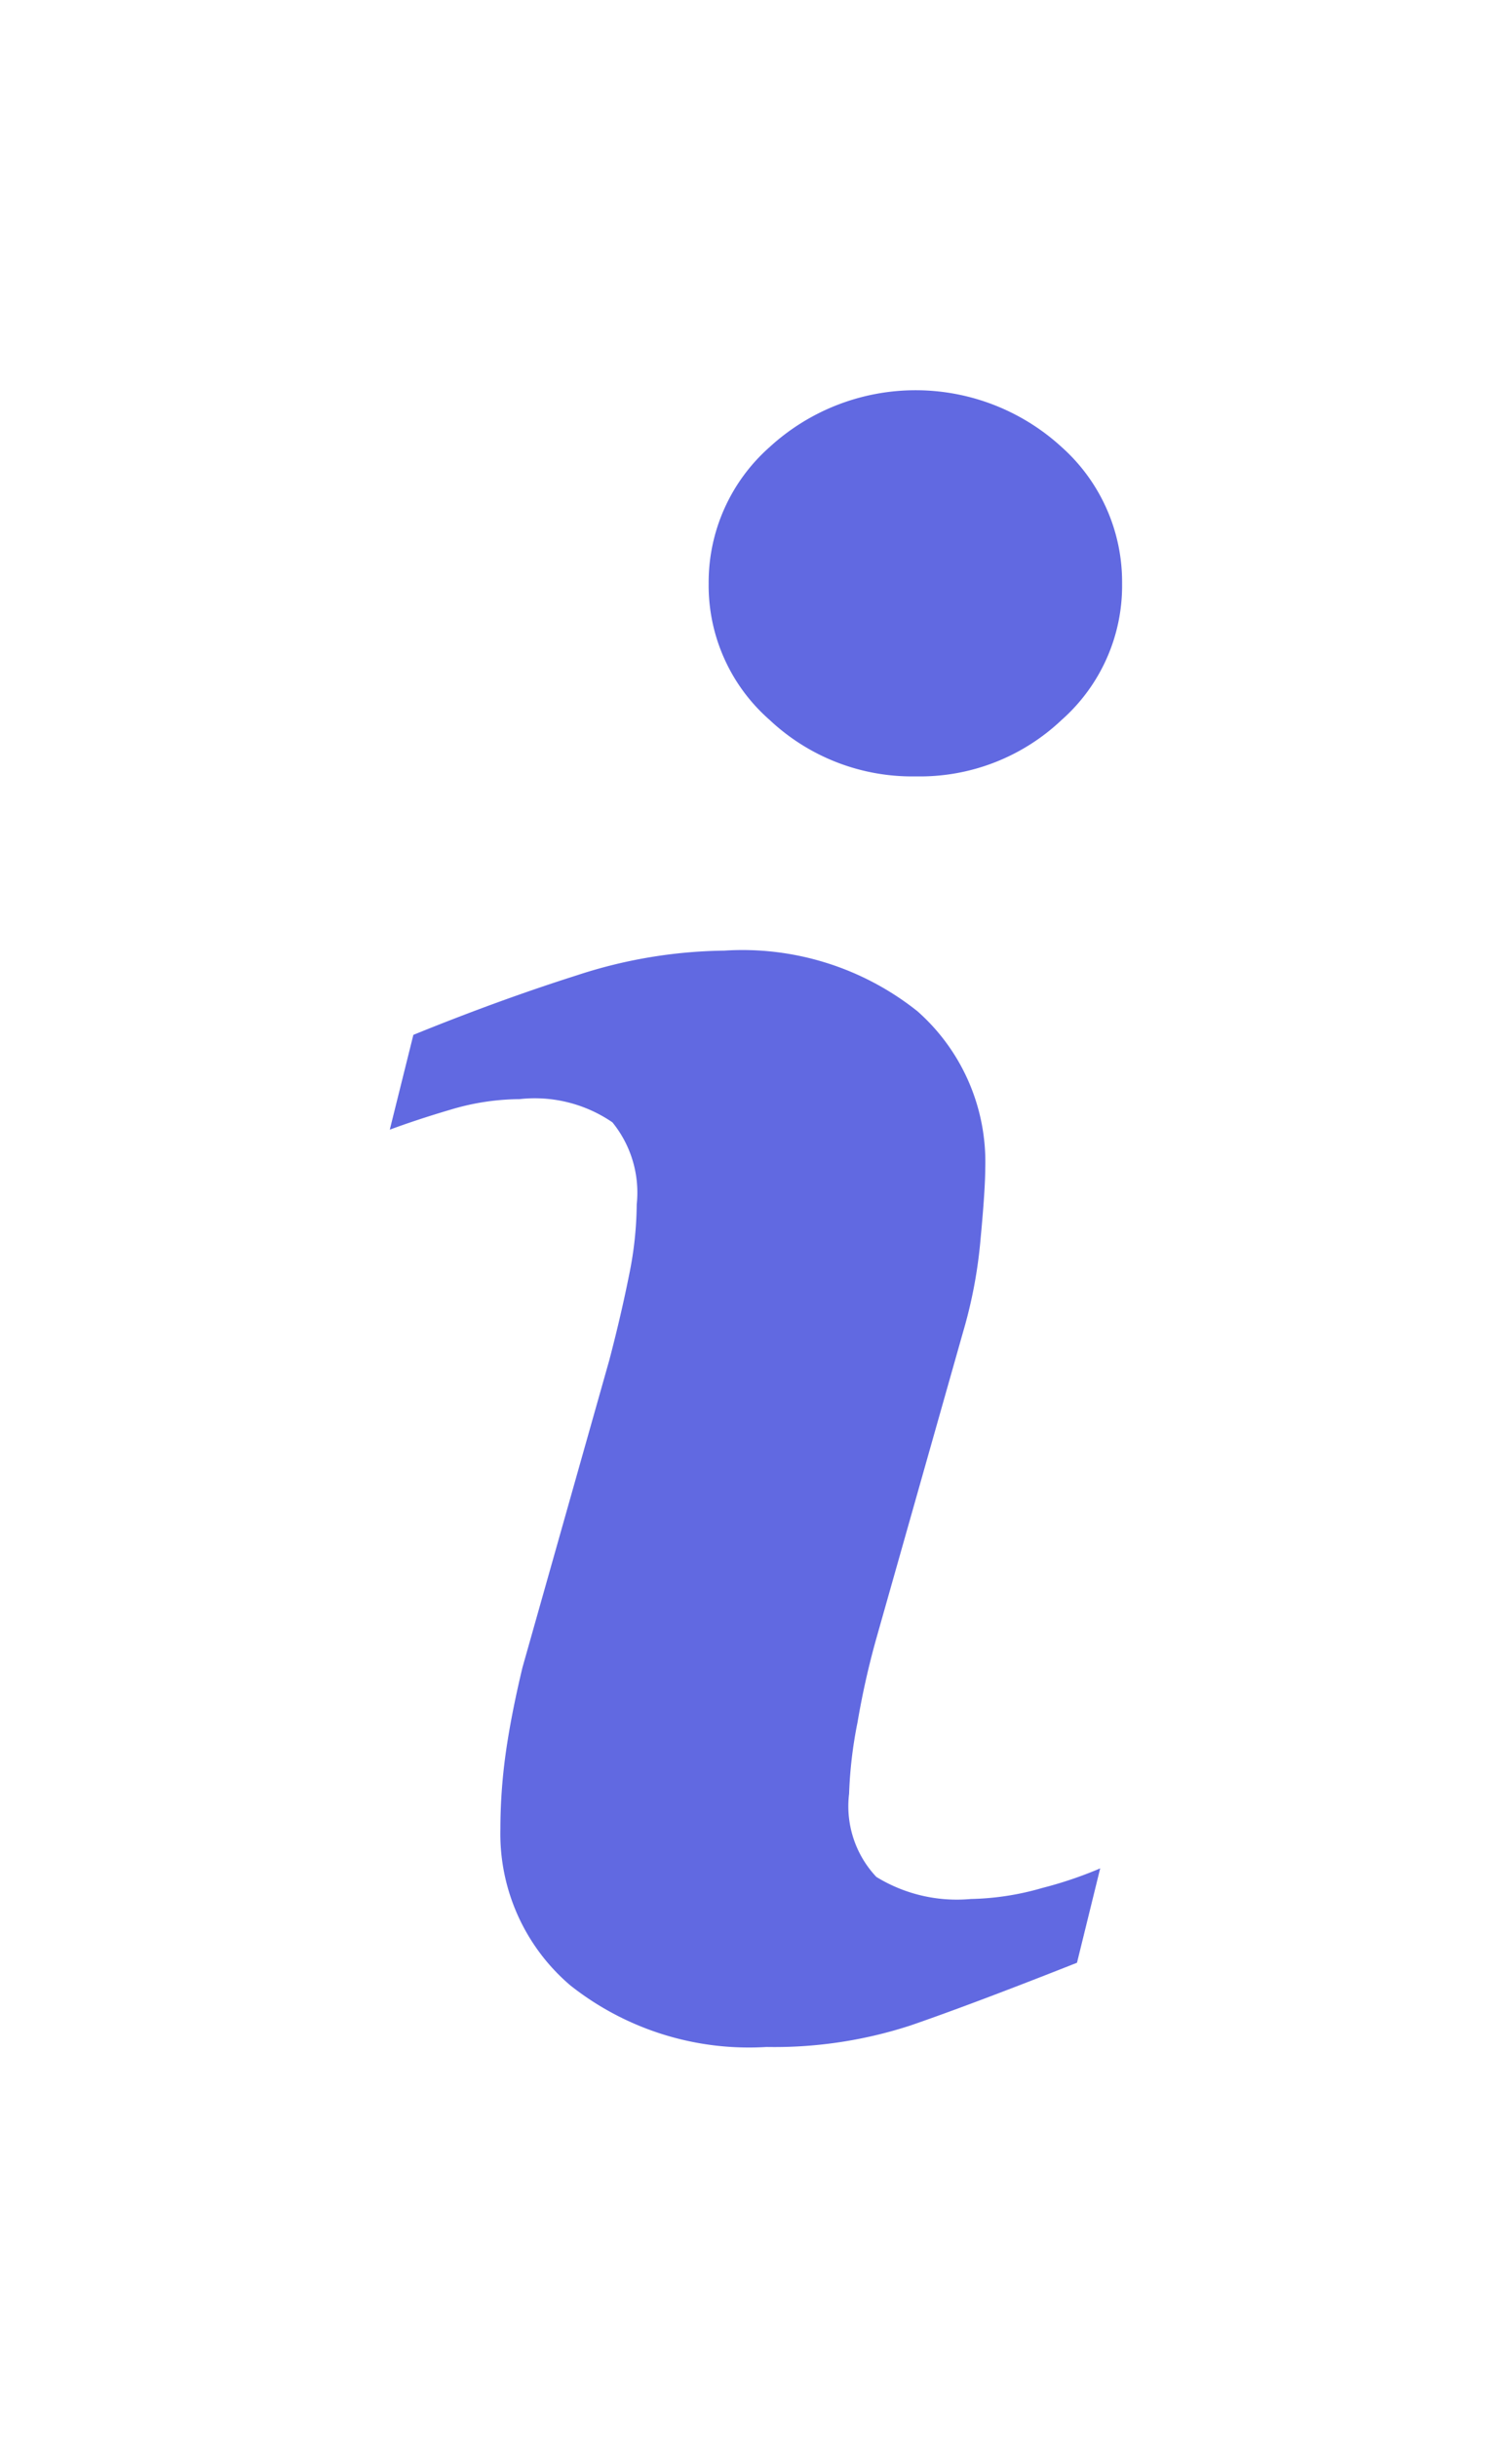
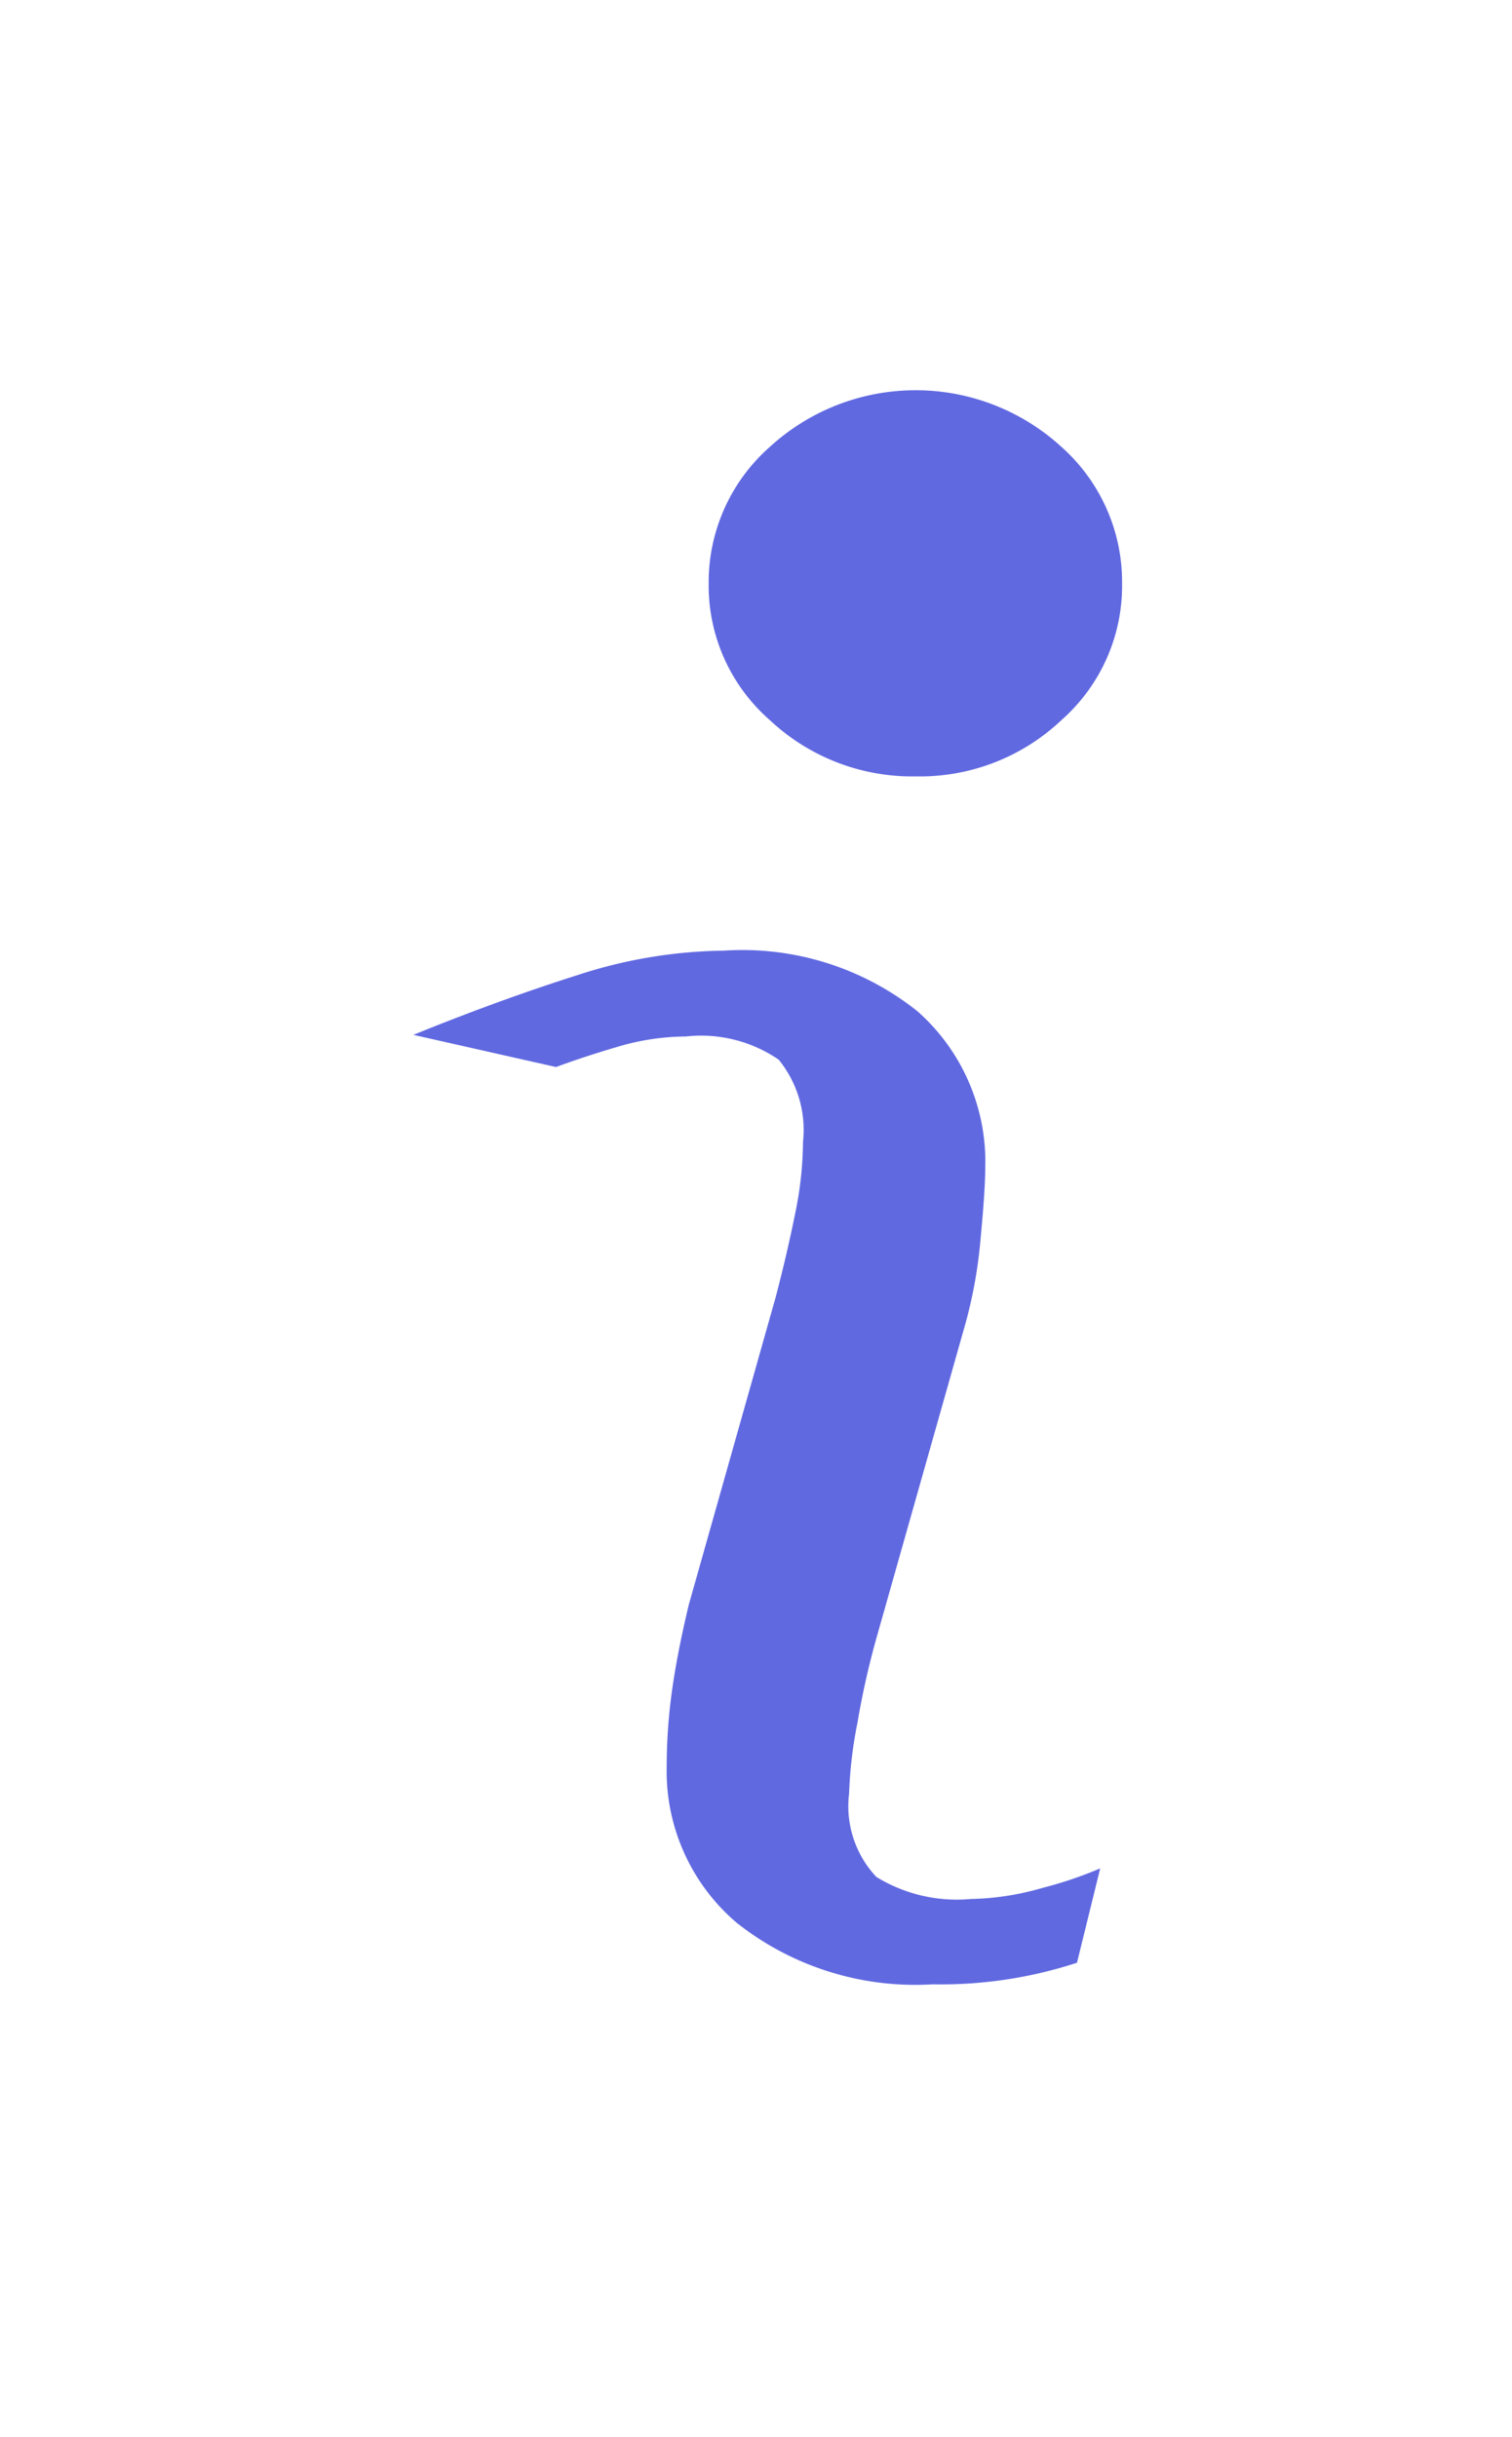
<svg xmlns="http://www.w3.org/2000/svg" width="23.267" height="37.5" viewBox="0 0 23.267 37.5">
  <defs>
    <filter id="Path_5940" x="0" y="0" width="23.267" height="37.5" filterUnits="userSpaceOnUse">
      <feOffset dy="2" input="SourceAlpha" />
      <feGaussianBlur stdDeviation="2" result="blur" />
      <feFlood flood-opacity="0.161" />
      <feComposite operator="in" in2="blur" />
      <feComposite in="SourceGraphic" />
    </filter>
  </defs>
  <g id="info-svgrepo-com" transform="translate(-25.139 4)">
    <g transform="matrix(1, 0, 0, 1, 25.14, -4)" filter="url(#Path_5940)">
-       <path id="Path_5940-2" data-name="Path 5940" d="M42.069,22.748,41.712,24.2q-1.6.633-2.559.964a6.749,6.749,0,0,1-2.219.332,4.429,4.429,0,0,1-3.018-.947,3.064,3.064,0,0,1-1.077-2.4,8.507,8.507,0,0,1,.08-1.157q.082-.592.26-1.336l1.336-4.728q.178-.679.3-1.287a5.6,5.6,0,0,0,.122-1.108,1.714,1.714,0,0,0-.374-1.264,2.112,2.112,0,0,0-1.429-.357,3.744,3.744,0,0,0-1.062.162c-.363.107-.674.211-.935.308L31.5,9.923q1.313-.534,2.512-.915a7.512,7.512,0,0,1,2.271-.381,4.321,4.321,0,0,1,2.973.932A3.092,3.092,0,0,1,40.3,11.98c0,.205-.023.567-.072,1.085a7.257,7.257,0,0,1-.268,1.426L38.627,19.2a12.507,12.507,0,0,0-.292,1.3,6.677,6.677,0,0,0-.13,1.1,1.586,1.586,0,0,0,.419,1.279,2.365,2.365,0,0,0,1.455.34,4.2,4.2,0,0,0,1.1-.17A6.152,6.152,0,0,0,42.069,22.748Zm.337-19.77a2.756,2.756,0,0,1-.931,2.1,3.168,3.168,0,0,1-2.24.868,3.2,3.2,0,0,1-2.252-.868,2.75,2.75,0,0,1-.939-2.1,2.777,2.777,0,0,1,.939-2.1,3.324,3.324,0,0,1,4.492,0A2.782,2.782,0,0,1,42.406,2.978Z" transform="translate(-25.14 4)" fill="#6169e1" />
+       <path id="Path_5940-2" data-name="Path 5940" d="M42.069,22.748,41.712,24.2a6.749,6.749,0,0,1-2.219.332,4.429,4.429,0,0,1-3.018-.947,3.064,3.064,0,0,1-1.077-2.4,8.507,8.507,0,0,1,.08-1.157q.082-.592.26-1.336l1.336-4.728q.178-.679.3-1.287a5.6,5.6,0,0,0,.122-1.108,1.714,1.714,0,0,0-.374-1.264,2.112,2.112,0,0,0-1.429-.357,3.744,3.744,0,0,0-1.062.162c-.363.107-.674.211-.935.308L31.5,9.923q1.313-.534,2.512-.915a7.512,7.512,0,0,1,2.271-.381,4.321,4.321,0,0,1,2.973.932A3.092,3.092,0,0,1,40.3,11.98c0,.205-.023.567-.072,1.085a7.257,7.257,0,0,1-.268,1.426L38.627,19.2a12.507,12.507,0,0,0-.292,1.3,6.677,6.677,0,0,0-.13,1.1,1.586,1.586,0,0,0,.419,1.279,2.365,2.365,0,0,0,1.455.34,4.2,4.2,0,0,0,1.1-.17A6.152,6.152,0,0,0,42.069,22.748Zm.337-19.77a2.756,2.756,0,0,1-.931,2.1,3.168,3.168,0,0,1-2.24.868,3.2,3.2,0,0,1-2.252-.868,2.75,2.75,0,0,1-.939-2.1,2.777,2.777,0,0,1,.939-2.1,3.324,3.324,0,0,1,4.492,0A2.782,2.782,0,0,1,42.406,2.978Z" transform="translate(-25.14 4)" fill="#6169e1" />
    </g>
  </g>
</svg>